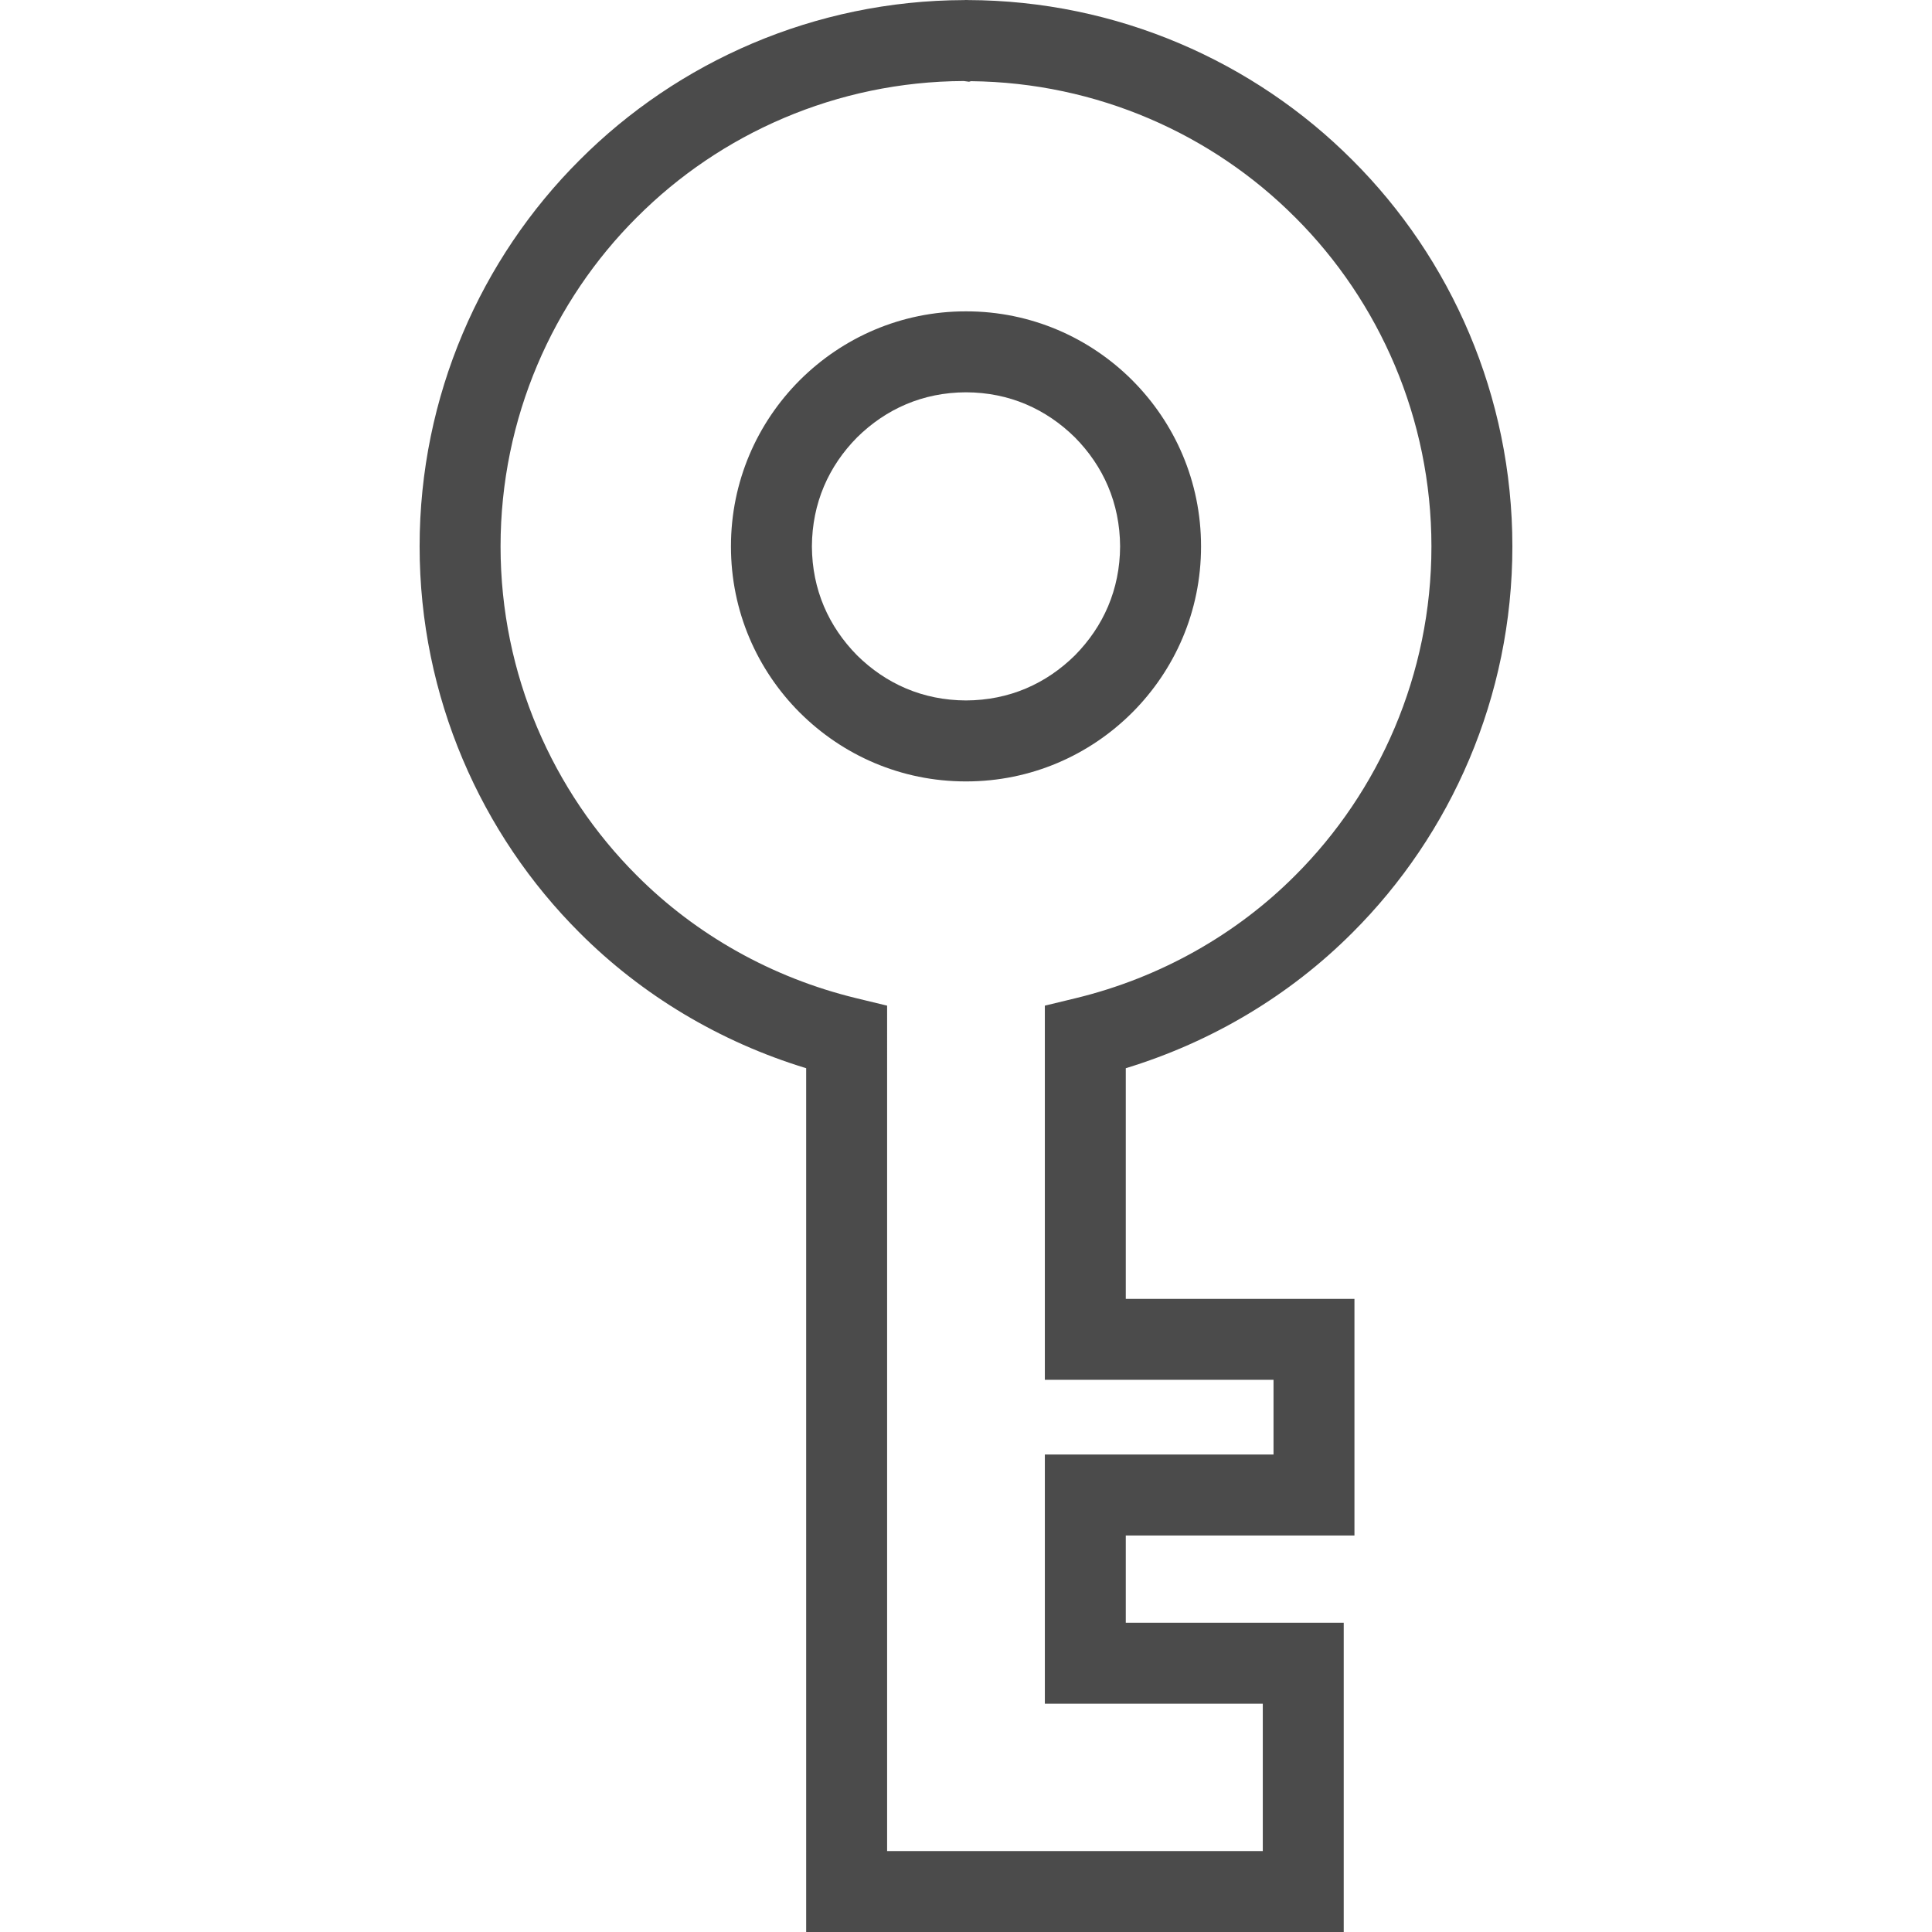
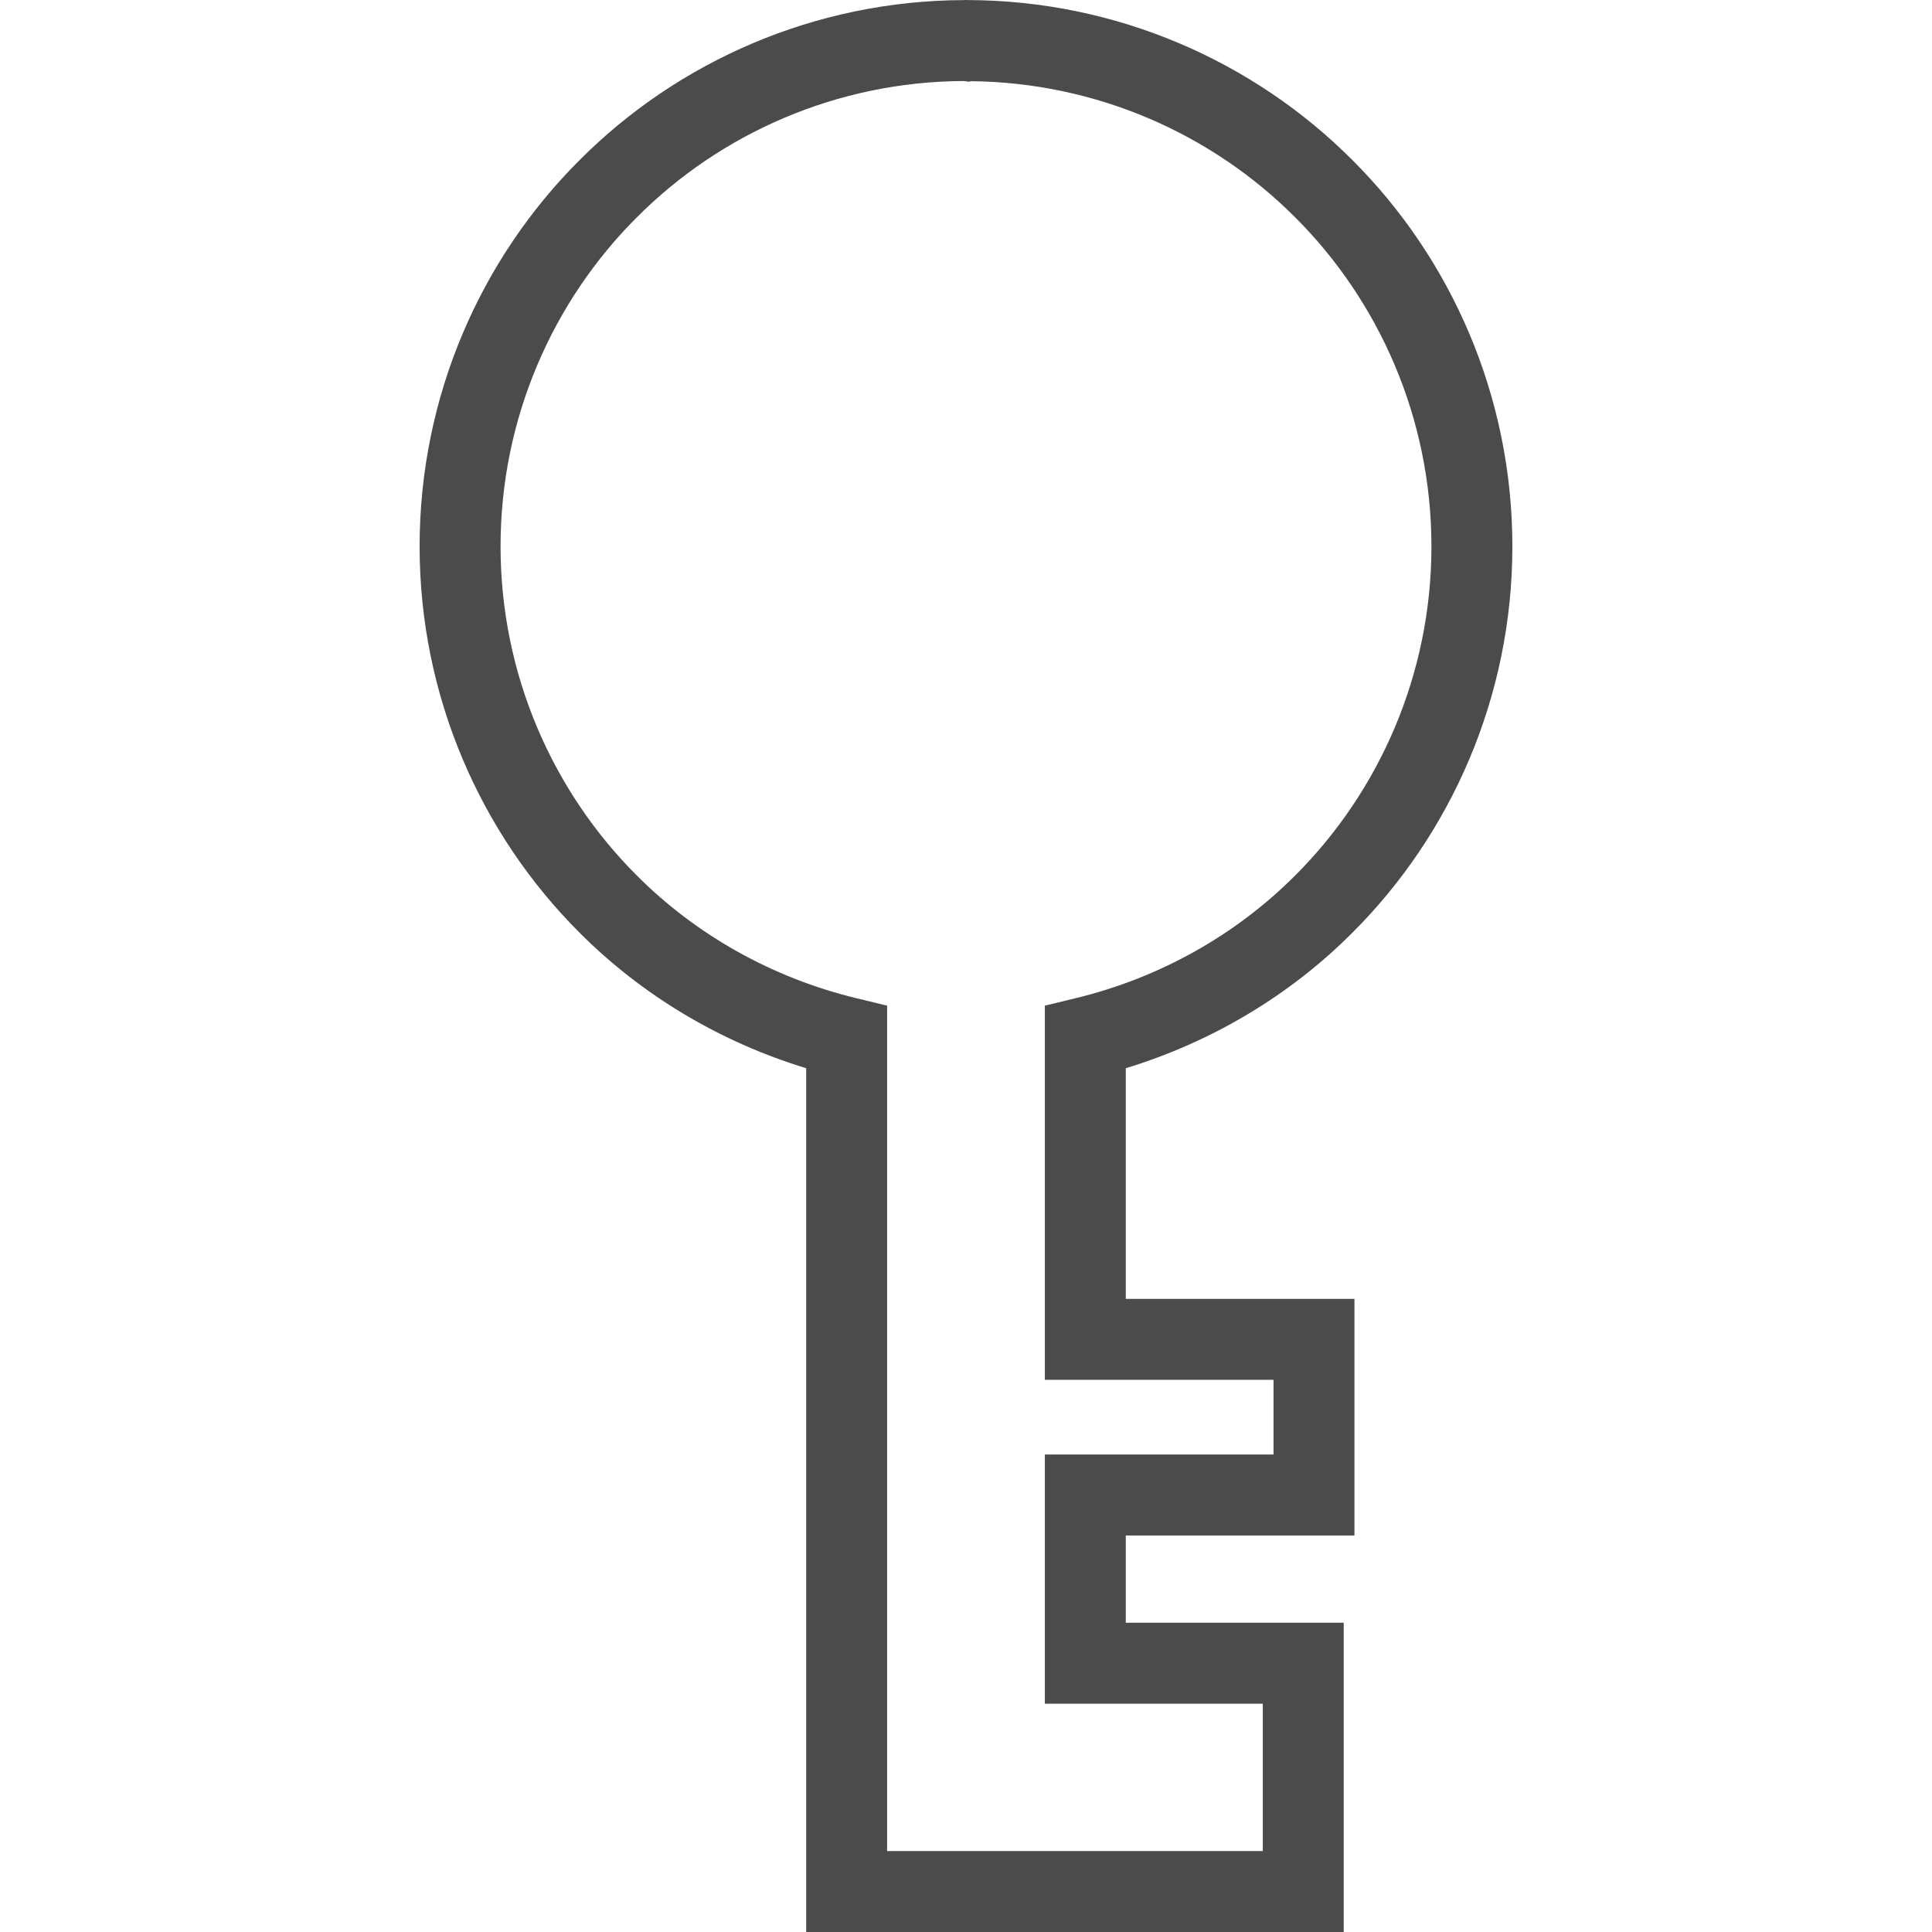
<svg xmlns="http://www.w3.org/2000/svg" version="1.1" id="_x32_" x="0px" y="0px" viewBox="0 0 512 512" style="width: 32px; height: 32px; opacity: 1;" xml:space="preserve">
  <style type="text/css">
	.st0{fill:#4B4B4B;}
</style>
  <g>
-     <path class="st0" d="M300.07,188.818c11.256-11.272,18.226-26.783,18.218-43.994v-0.032c0.008-17.227-6.962-32.736-18.218-44.01   l0.306,0.299l-0.355-0.355c-11.28-11.24-26.783-18.226-44.017-18.218h-0.025c-17.218-0.008-32.721,6.978-44.002,18.218   l-0.056,0.056c-11.248,11.273-18.218,26.783-18.21,44.01v0.032c-0.008,17.211,6.961,32.722,18.21,43.994l0.161,0.161l-0.105-0.113   c11.272,11.248,26.775,18.226,44.002,18.218h0.025c17.234,0.008,32.745-6.97,44.017-18.218L300.07,188.818z M284.874,173.669   c-7.639,7.526-17.38,11.909-28.878,11.957c-11.498-0.048-21.232-4.431-28.87-11.957c-7.518-7.646-11.901-17.371-11.965-28.861   c0.064-11.514,4.447-21.272,11.981-28.902c7.647-7.518,17.372-11.901,28.854-11.942c11.49,0.04,21.215,4.423,28.861,11.942   c7.534,7.63,11.918,17.388,11.982,28.902C296.775,156.298,292.399,166.023,284.874,173.669z" style="fill: rgb(75, 75, 75);" />
    <path class="st0" d="M298.345,283.088c22.923-6.993,43.558-19.386,60.036-35.895c26.13-26.058,42.414-62.502,42.414-102.386   c0-39.876-16.268-76.336-42.406-102.394C332.412,16.365,296.097,0.113,256.423,0.016V0.008L256.084,0v0.008h-0.008   c-0.072,0-0.097-0.008-0.17-0.008c-0.048,0-0.096,0.008-0.144,0.008c-0.122,0-0.137,0.008-0.299,0.016   c-39.634,0.121-75.901,16.349-101.854,42.39c-26.13,26.058-42.406,62.501-42.406,102.394c0,39.868,16.284,76.311,42.406,102.386   c16.478,16.509,37.105,28.902,60.036,35.895V512h18.967h55.008h68.48v-81.96h-57.756v-23.117h60.6v-62.711h-60.6V283.088z    M337.496,365.669v19.797h-60.6v66.031h57.756v39.054h-47.031h-52.526V266.507l-8.195-1.982   c-22.399-5.431-42.519-16.856-58.118-32.488l-0.016-0.016c-22.23-22.198-36.113-53.236-36.113-87.213   c0-34.002,13.891-65.04,36.113-87.213l0.025-0.017c22.052-22.142,52.912-35.968,86.625-36.105l1.385,0.186l0.516-0.145   c33.422,0.338,64,14.1,85.892,36.065l0.088,0.081c22.19,22.174,36.049,53.195,36.049,87.149c0,33.986-13.891,65.023-36.121,87.213   l-0.017,0.016c-15.599,15.632-35.726,27.057-58.118,32.488l-8.195,1.982v99.162H337.496z" style="fill: rgb(75, 75, 75);" />
  </g>
</svg>